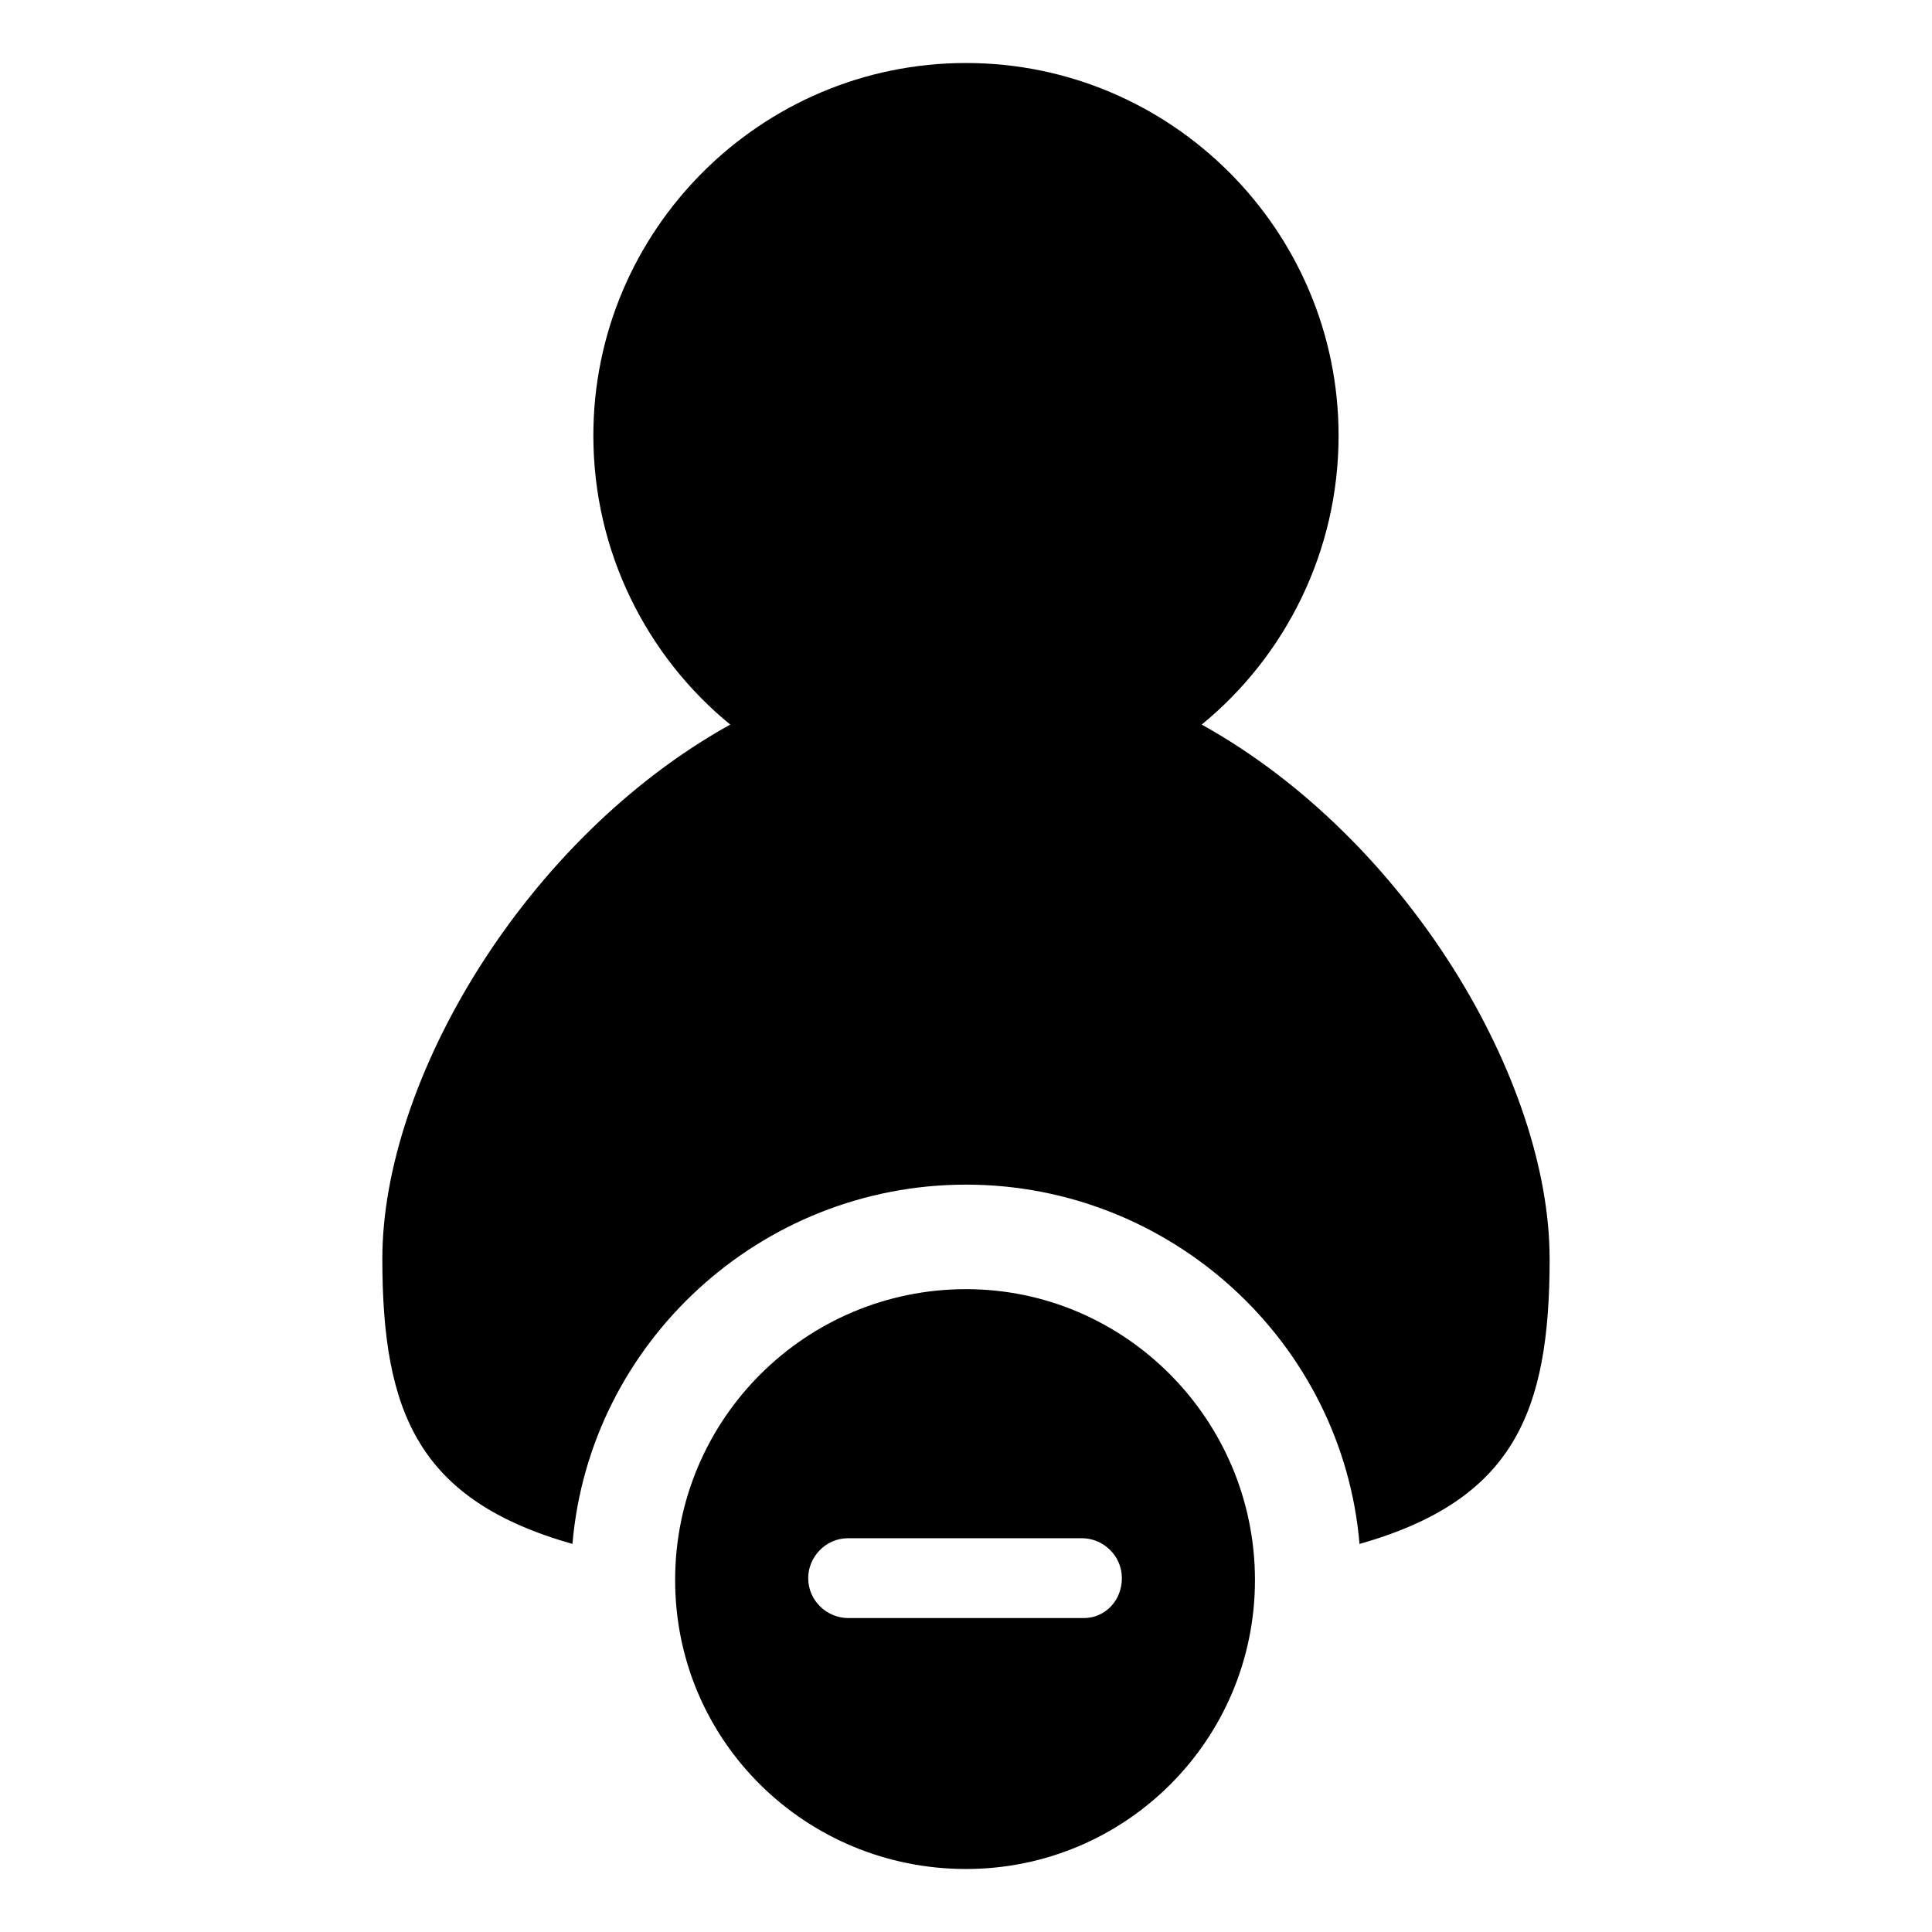
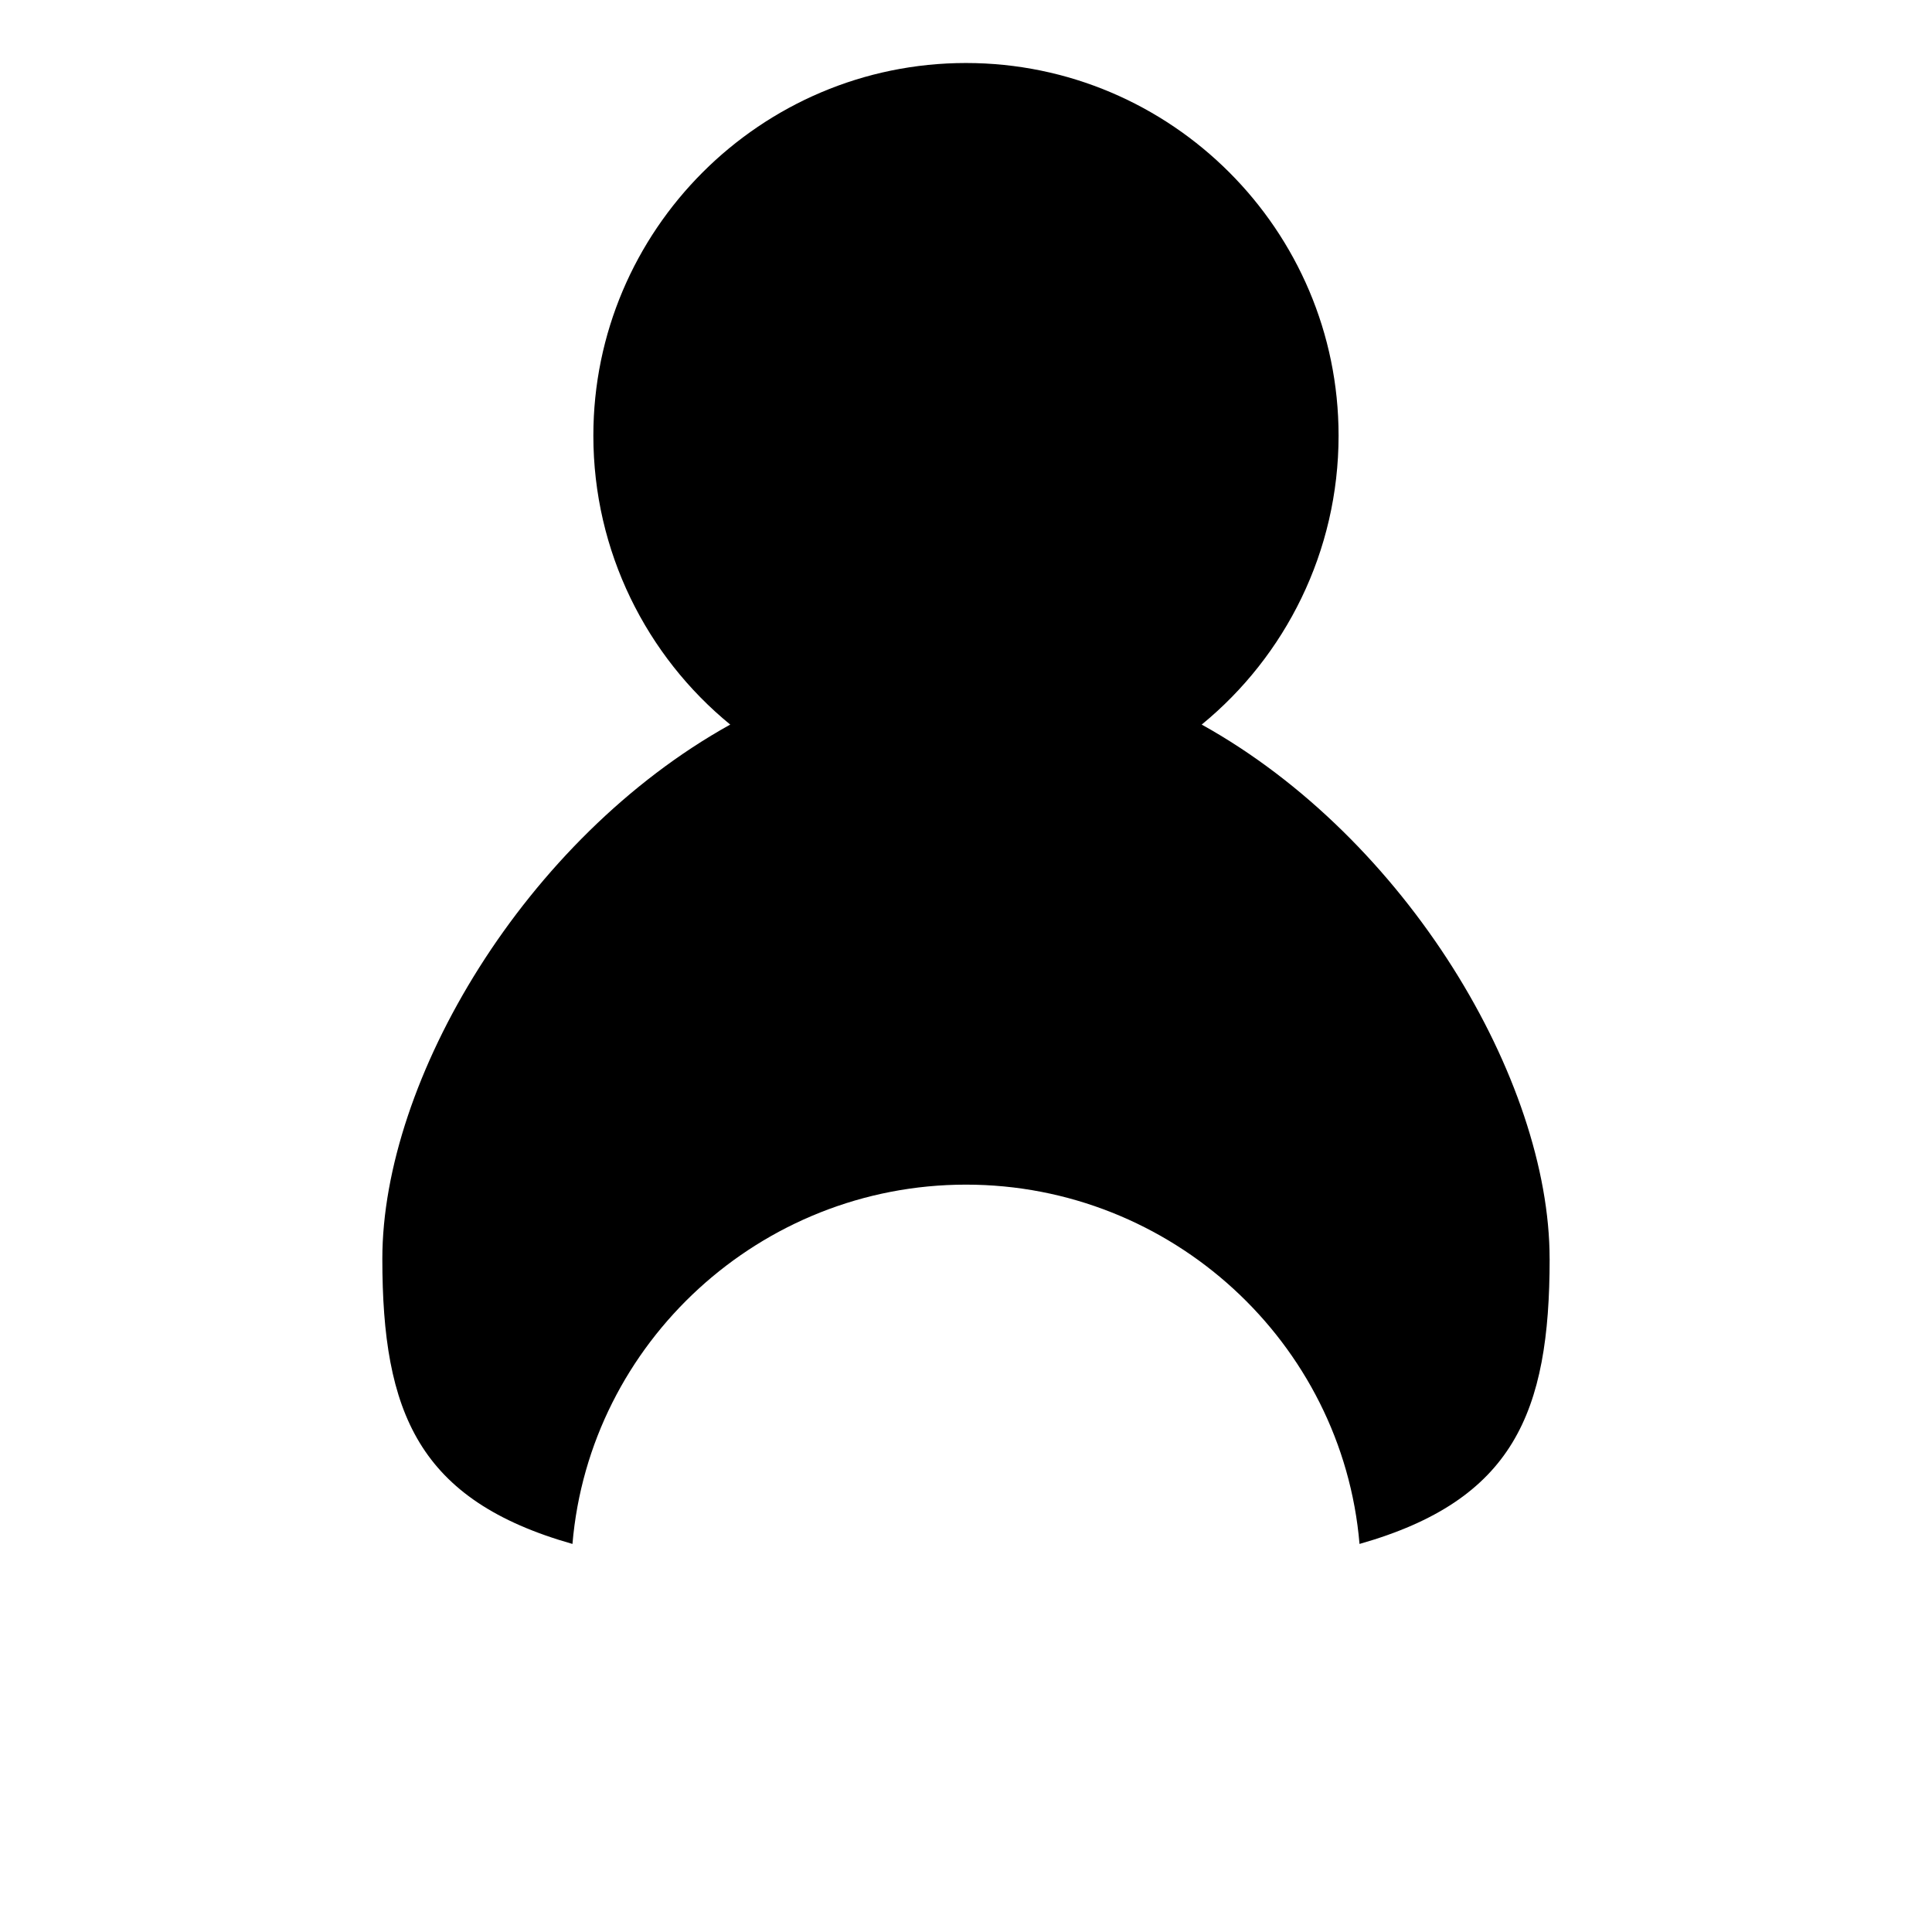
<svg xmlns="http://www.w3.org/2000/svg" fill="#000000" width="800px" height="800px" version="1.1" viewBox="144 144 512 512">
  <g>
-     <path d="m554.67 477.59c0 40.809-9.574 63.984-50.383 75.57-4.531-53.402-49.875-95.219-104.29-95.219s-99.754 41.816-104.29 95.219c-40.809-11.586-50.383-34.762-50.383-75.57 0-47.359 37.785-111.34 92.195-141.57-22.168-18.137-36.273-45.848-36.273-76.578 0-54.41 44.336-98.746 98.746-98.746s98.746 44.336 98.746 98.746c0 30.73-14.105 58.441-36.273 76.578 54.414 30.227 92.199 94.211 92.199 141.57z" />
-     <path d="m400 485.64c-42.32 0-77.082 34.258-77.082 77.082-0.004 42.828 34.762 76.582 77.082 76.582s76.578-34.258 76.578-76.578c0-42.32-34.258-77.086-76.578-77.086zm31.234 87.16h-62.473c-5.543 0-10.578-4.535-10.578-10.578 0-5.543 4.535-10.578 10.578-10.578h61.969c5.543 0 10.578 4.535 10.578 10.578 0.004 6.043-4.531 10.578-10.074 10.578z" />
+     <path d="m554.67 477.59c0 40.809-9.574 63.984-50.383 75.57-4.531-53.402-49.875-95.219-104.29-95.219s-99.754 41.816-104.29 95.219c-40.809-11.586-50.383-34.762-50.383-75.57 0-47.359 37.785-111.34 92.195-141.57-22.168-18.137-36.273-45.848-36.273-76.578 0-54.41 44.336-98.746 98.746-98.746s98.746 44.336 98.746 98.746c0 30.73-14.105 58.441-36.273 76.578 54.414 30.227 92.199 94.211 92.199 141.57" />
  </g>
</svg>